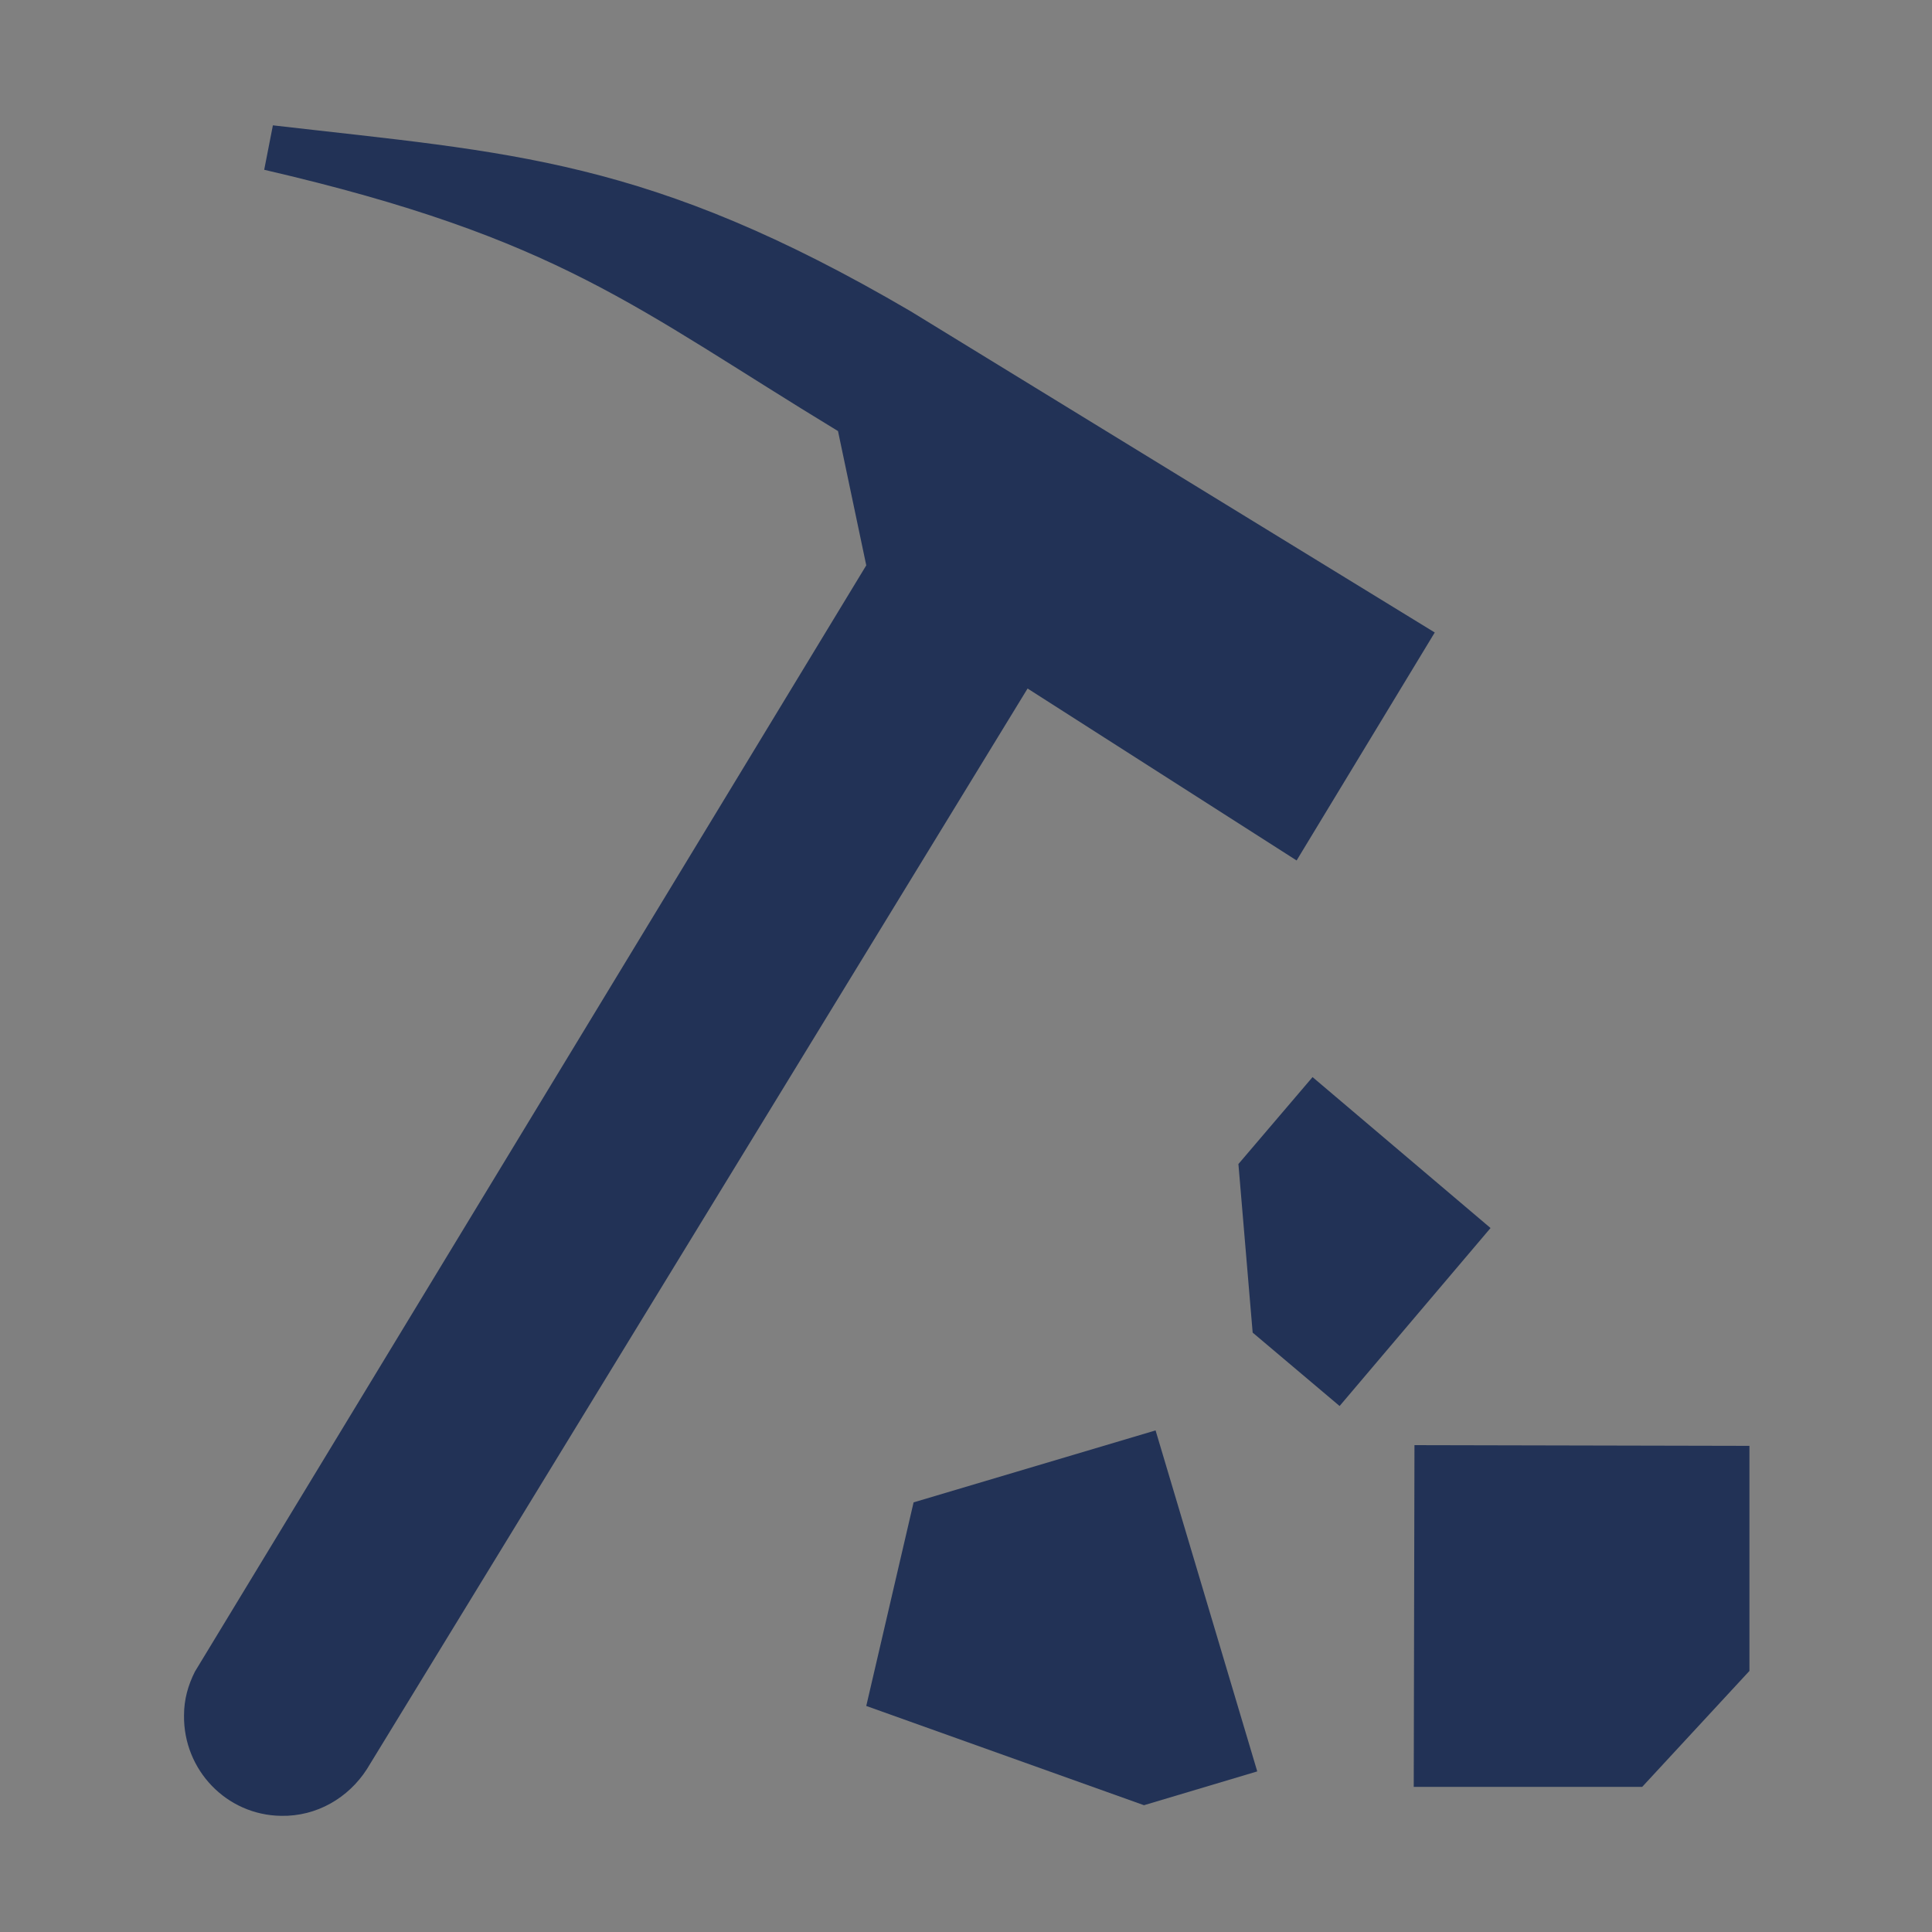
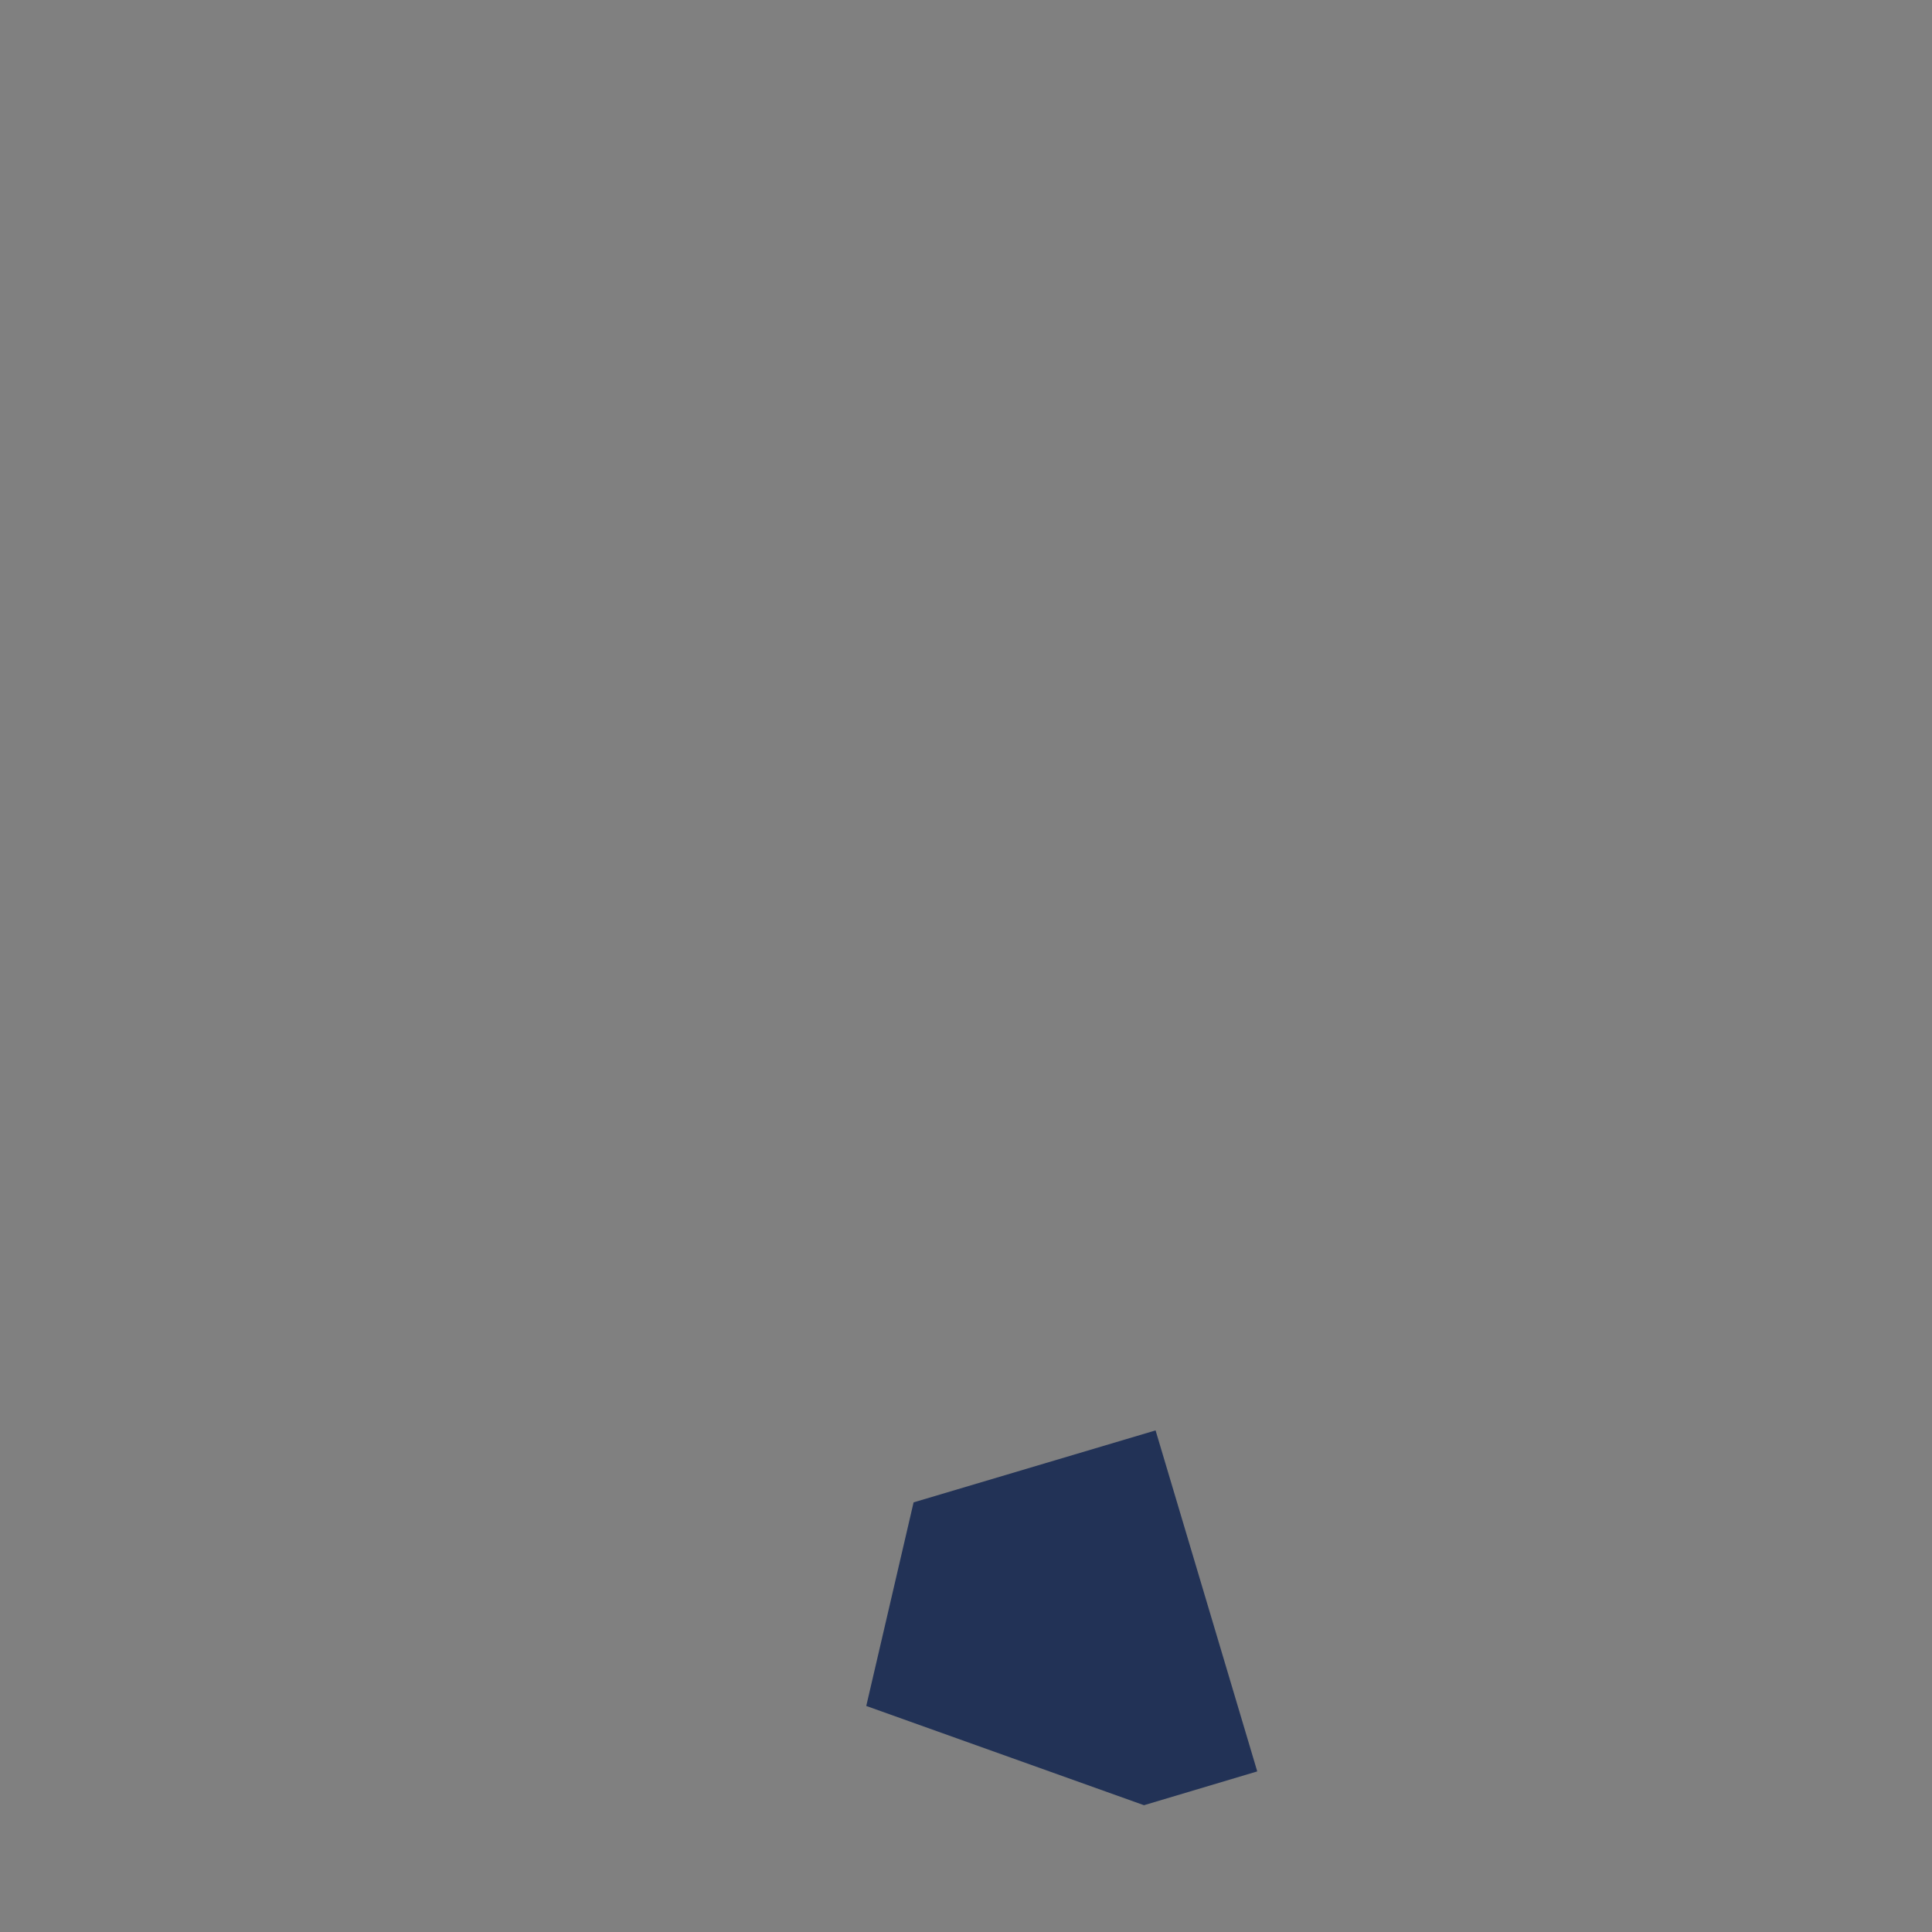
<svg xmlns="http://www.w3.org/2000/svg" version="1.1" id="Layer_1" x="0px" y="0px" viewBox="0 0 800 800" style="enable-background:new 0 0 800 800;" xml:space="preserve">
  <rect x="0" y="0" width="800" height="800" fill="#808080" stroke="none" />
  <style type="text/css">
	.st0{fill:#223256;}
	.st1{fill:none;stroke:#FFFFFF;stroke-width:0.256;stroke-miterlimit:10;}
</style>
  <g id="XMLID_2_">
    <g>
-       <polygon id="XMLID_38_" class="st0" points="518.7,551.8 554.7,582.2 617.2,508.5 543.5,446 512.8,482   " />
-       <polygon id="XMLID_37_" class="st0" points="724.4,598.7 585.7,598.4 585.4,739.9 680,739.9 724.4,691.9   " />
      <polygon id="XMLID_36_" class="st0" points="473.7,747.5 520.6,733.5 478.5,592.3 378.3,622.1 358.7,706.4   " />
-       <path id="XMLID_35_" class="st0" d="M377.1,128.9C268.5,65.3,211.6,63.3,113,51.9l-3.6,18.4C232,98.7,263,127.5,347,178.5    l11.7,55.6l-278,458.1c-2.8,5.6-4.5,11.4-4.5,18.1c-0.3,22.6,17.6,41.3,40.2,41.6c14.8,0.3,27.9-7.5,35.5-19.3l273.6-447.5    l111.4,71.2l57.2-94.4L377.1,128.9" />
    </g>
  </g>
  <g>
-     <rect x="853.68" y="229.83" class="st0" width="220.64" height="65.34" />
-     <rect x="861.44" y="238.26" class="st1" width="202.99" height="48.48" />
-   </g>
+     </g>
</svg>